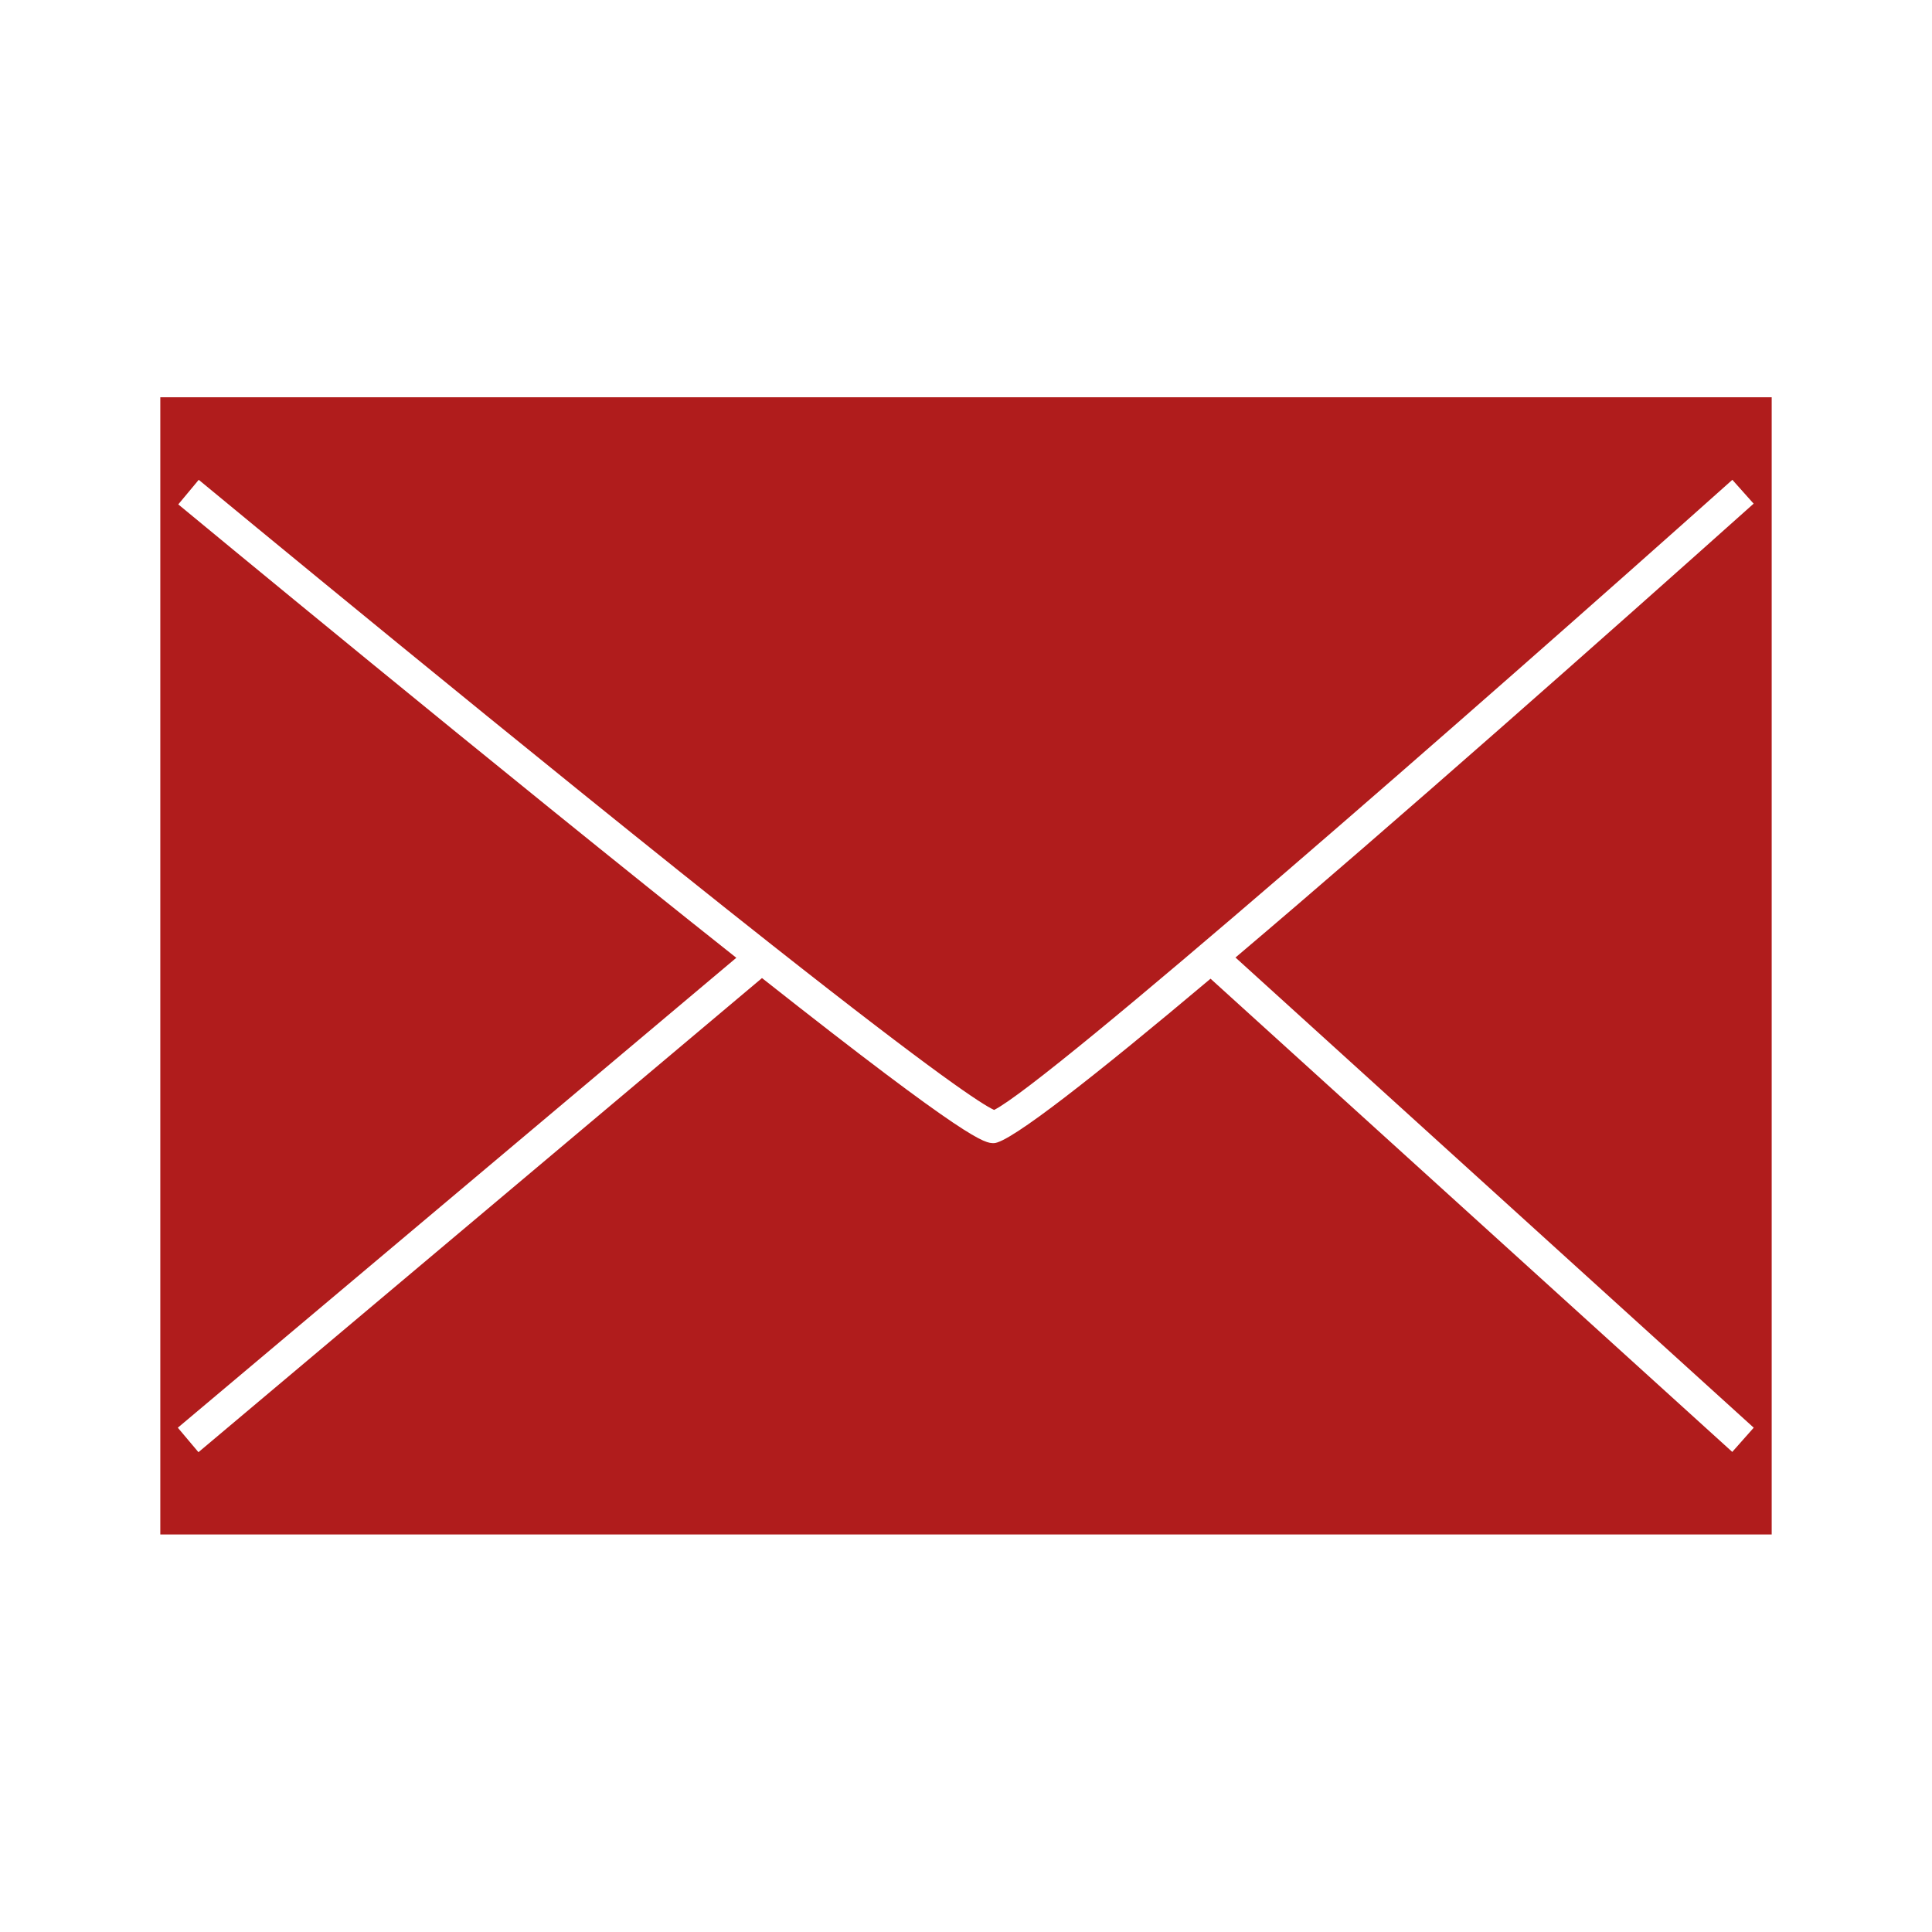
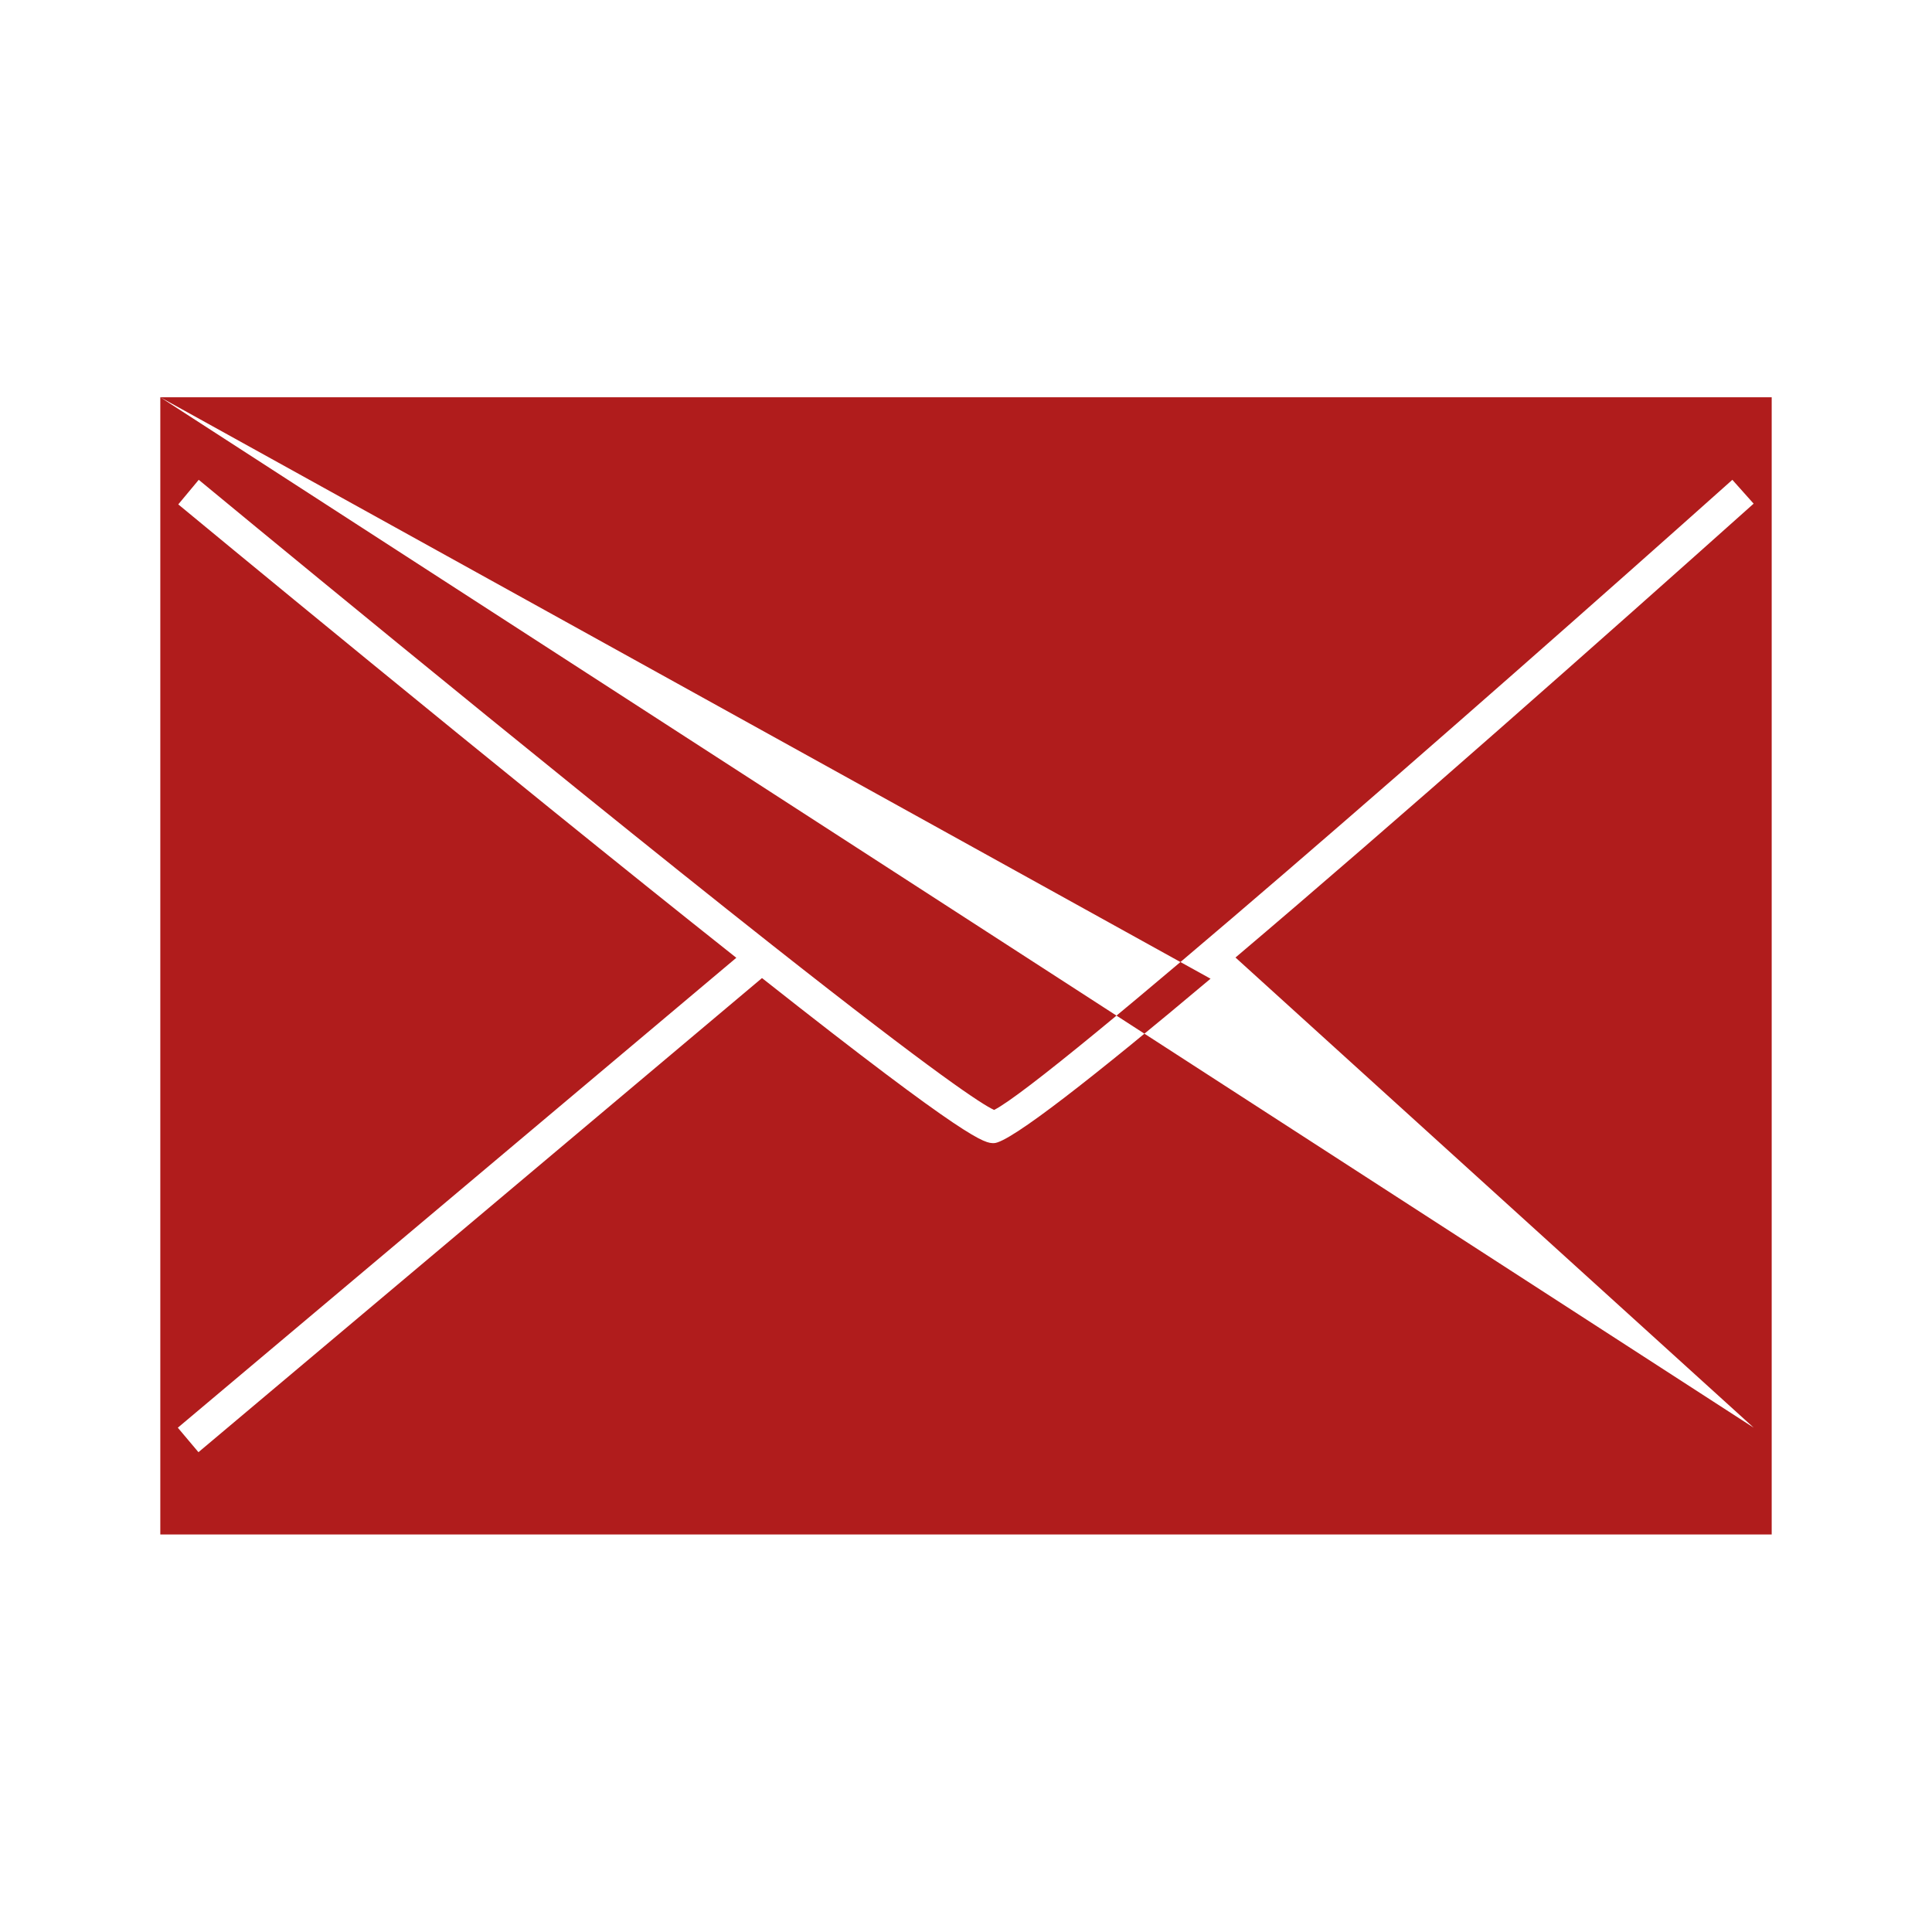
<svg xmlns="http://www.w3.org/2000/svg" id="Contacts" viewBox="0 0 210.67 210.67">
  <defs>
    <style>.cls-1{fill:#b01c1c;}</style>
  </defs>
-   <path id="Mail" class="cls-1" d="M17.48,43.32v124H193.19v-124Zm171.41,115L132,106.72c-12.5,10.52-21.91,17.93-23.63,17.93-1,0-2.48,0-25.28-18l-61.45,51.7-2.25-2.67,60.9-51.24C54.74,84.19,19.8,55.3,19.44,55l2.23-2.68c.36.3,36.82,30.44,62.5,50.71,18.06,14.25,22.93,17.41,24.23,18,5.91-2.95,52.15-43.38,80.5-68.71l2.32,2.6c-16.29,14.56-38.95,34.63-56.5,49.49l56.51,51.27Z" />
+   <path id="Mail" class="cls-1" d="M17.48,43.32v124H193.19v-124ZL132,106.72c-12.5,10.52-21.91,17.93-23.63,17.93-1,0-2.48,0-25.28-18l-61.45,51.7-2.25-2.67,60.9-51.24C54.74,84.19,19.8,55.3,19.44,55l2.23-2.68c.36.3,36.82,30.44,62.5,50.71,18.06,14.25,22.93,17.41,24.23,18,5.91-2.95,52.15-43.38,80.5-68.71l2.32,2.6c-16.29,14.56-38.95,34.63-56.5,49.49l56.51,51.27Z" />
</svg>